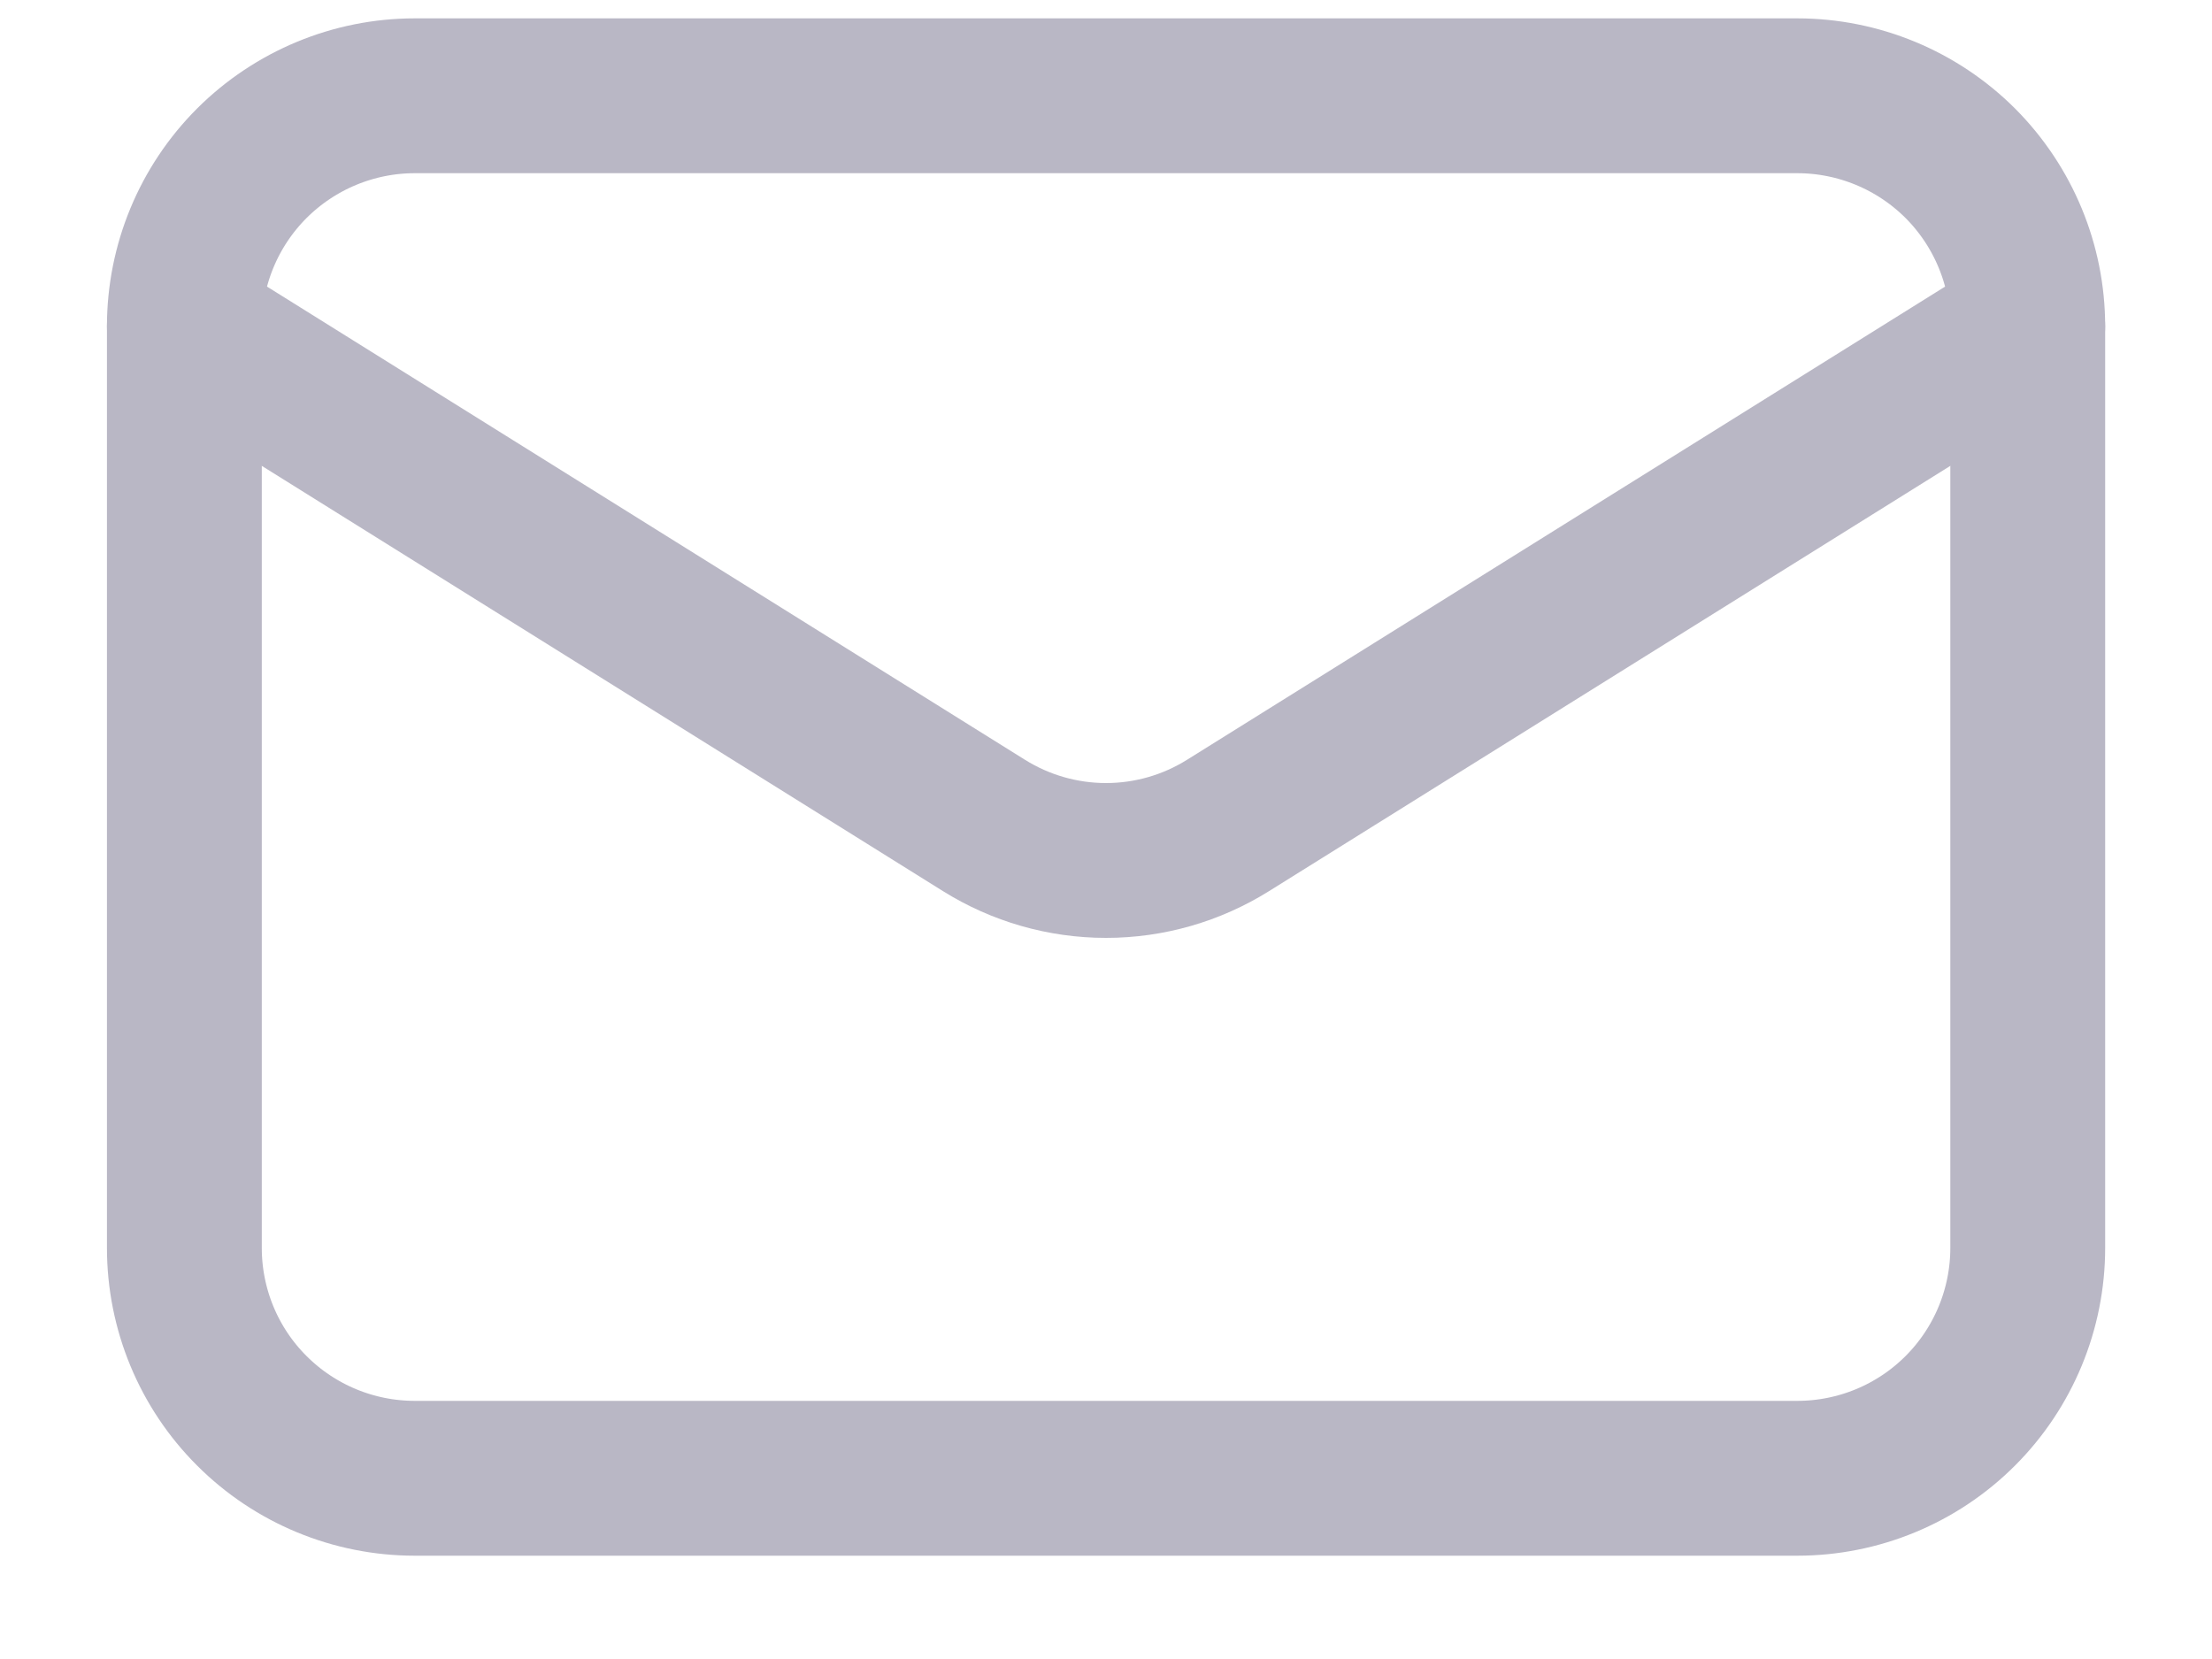
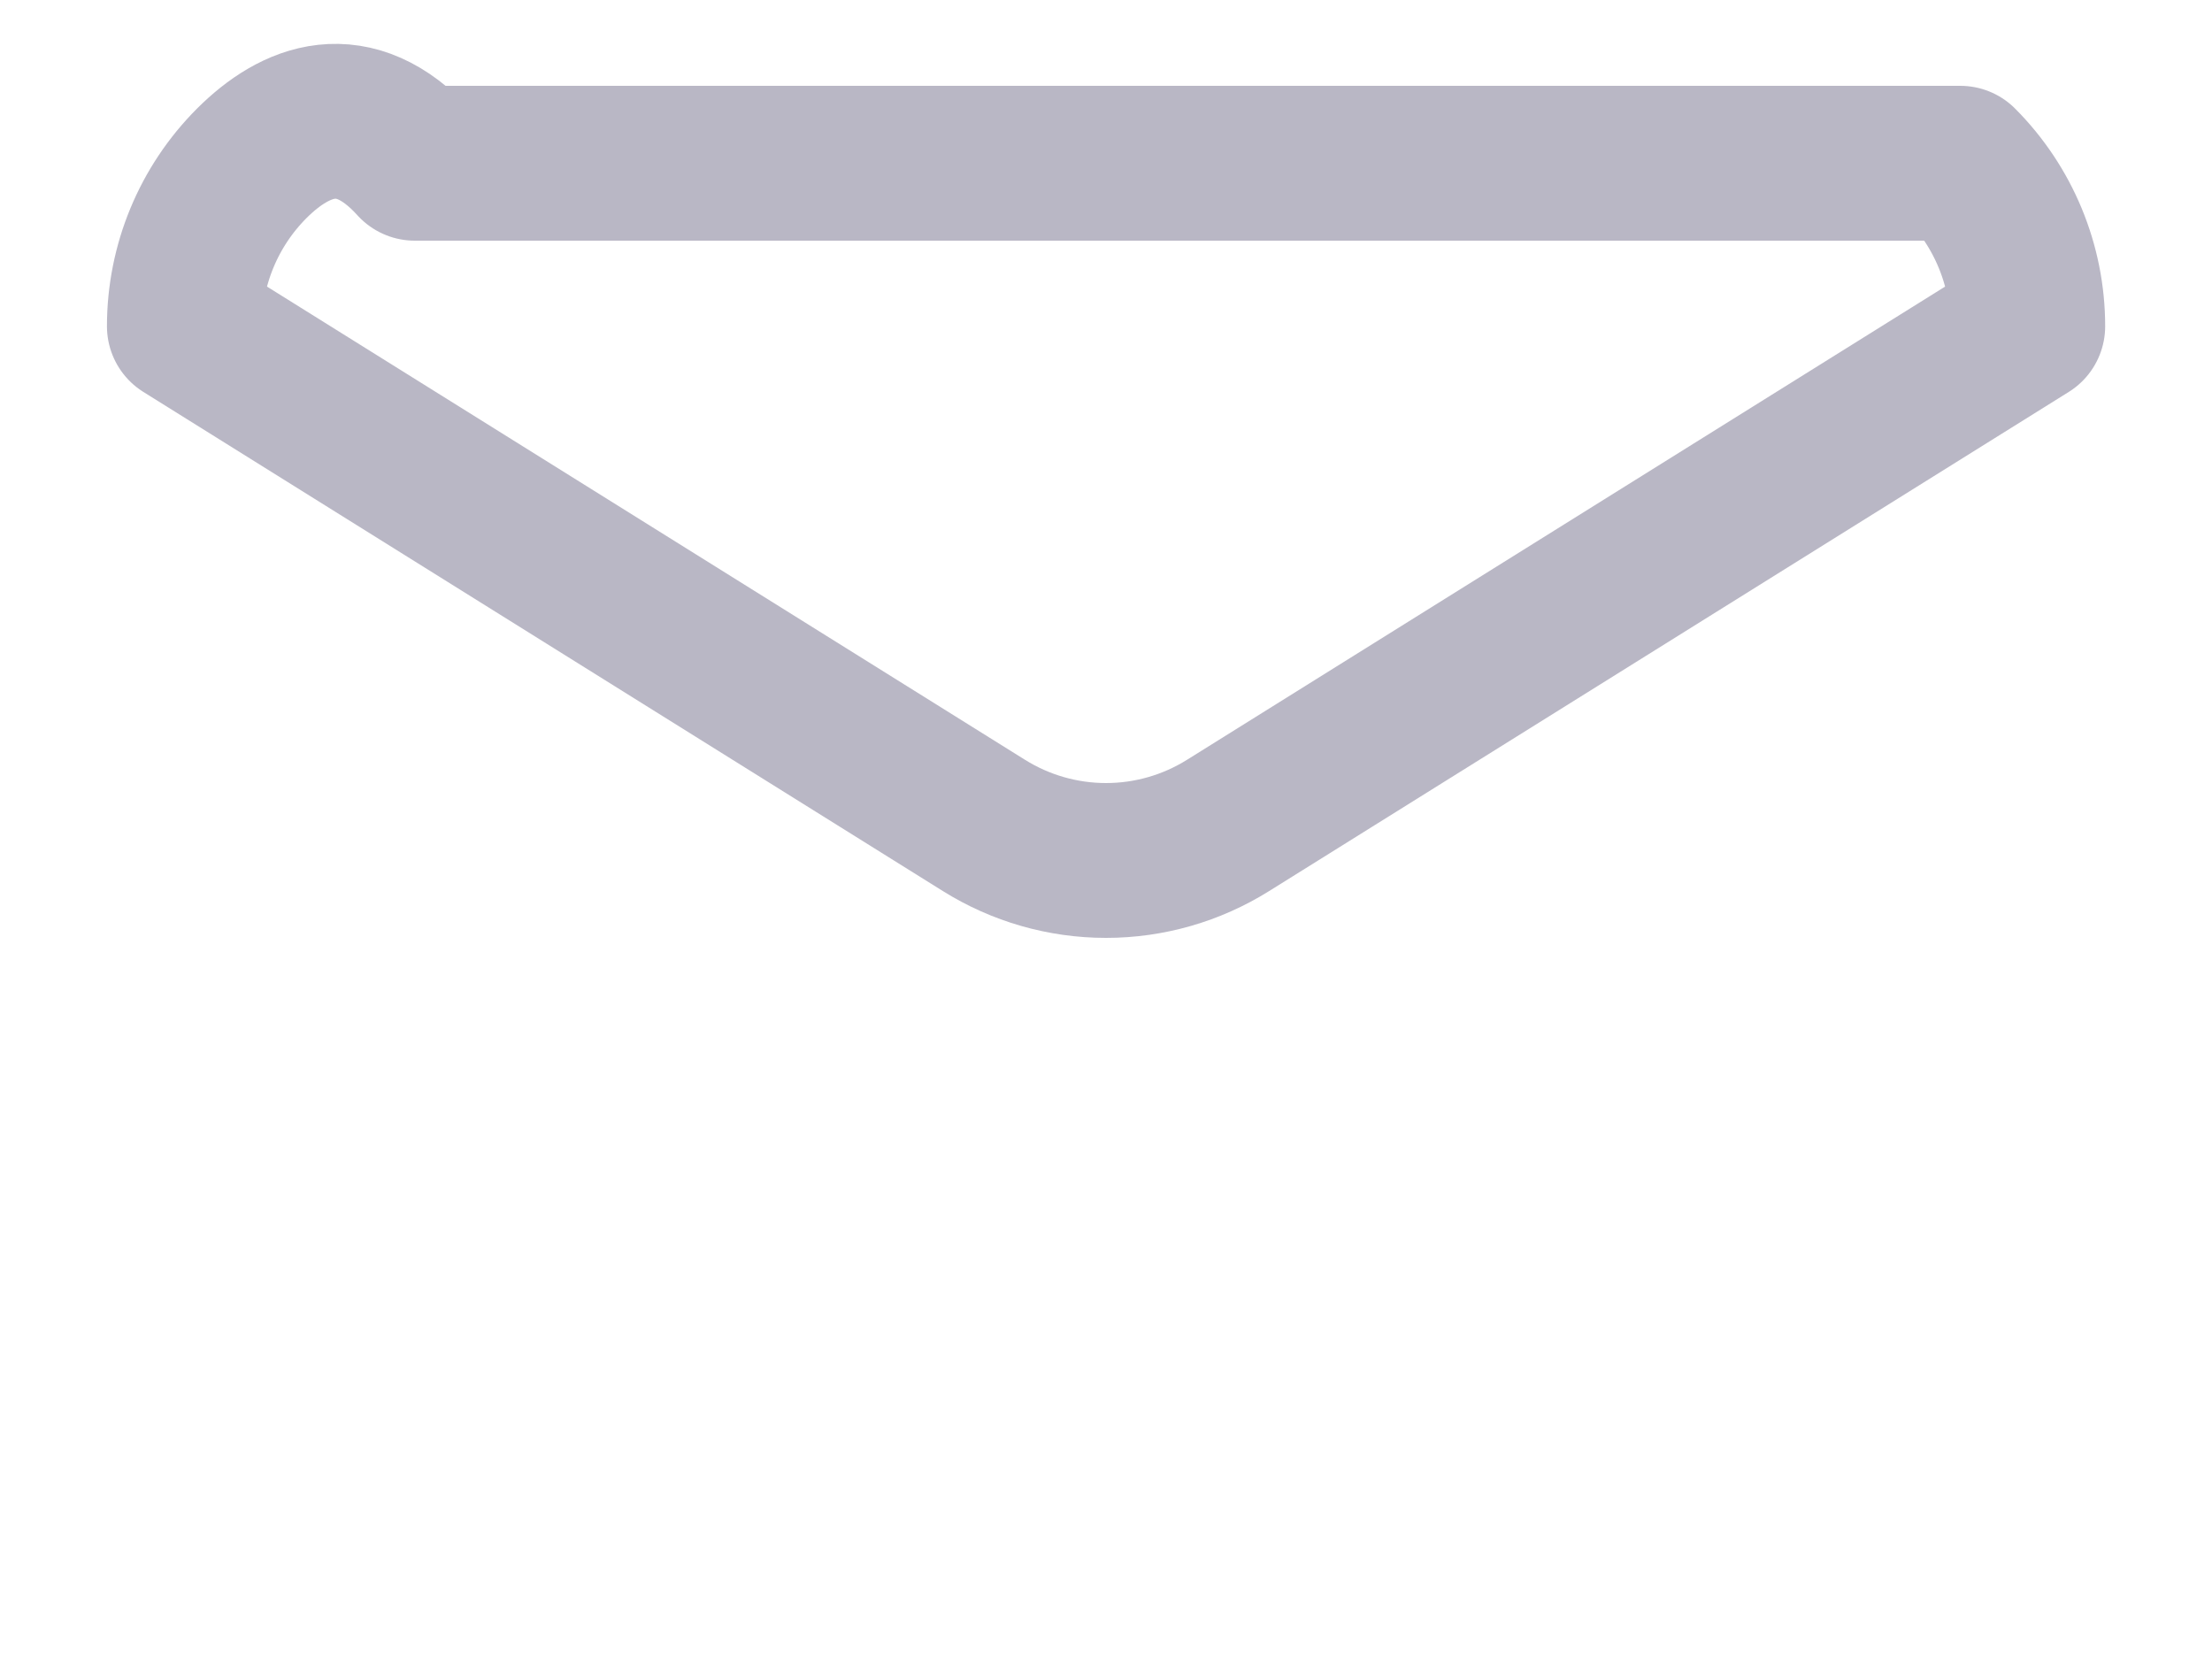
<svg xmlns="http://www.w3.org/2000/svg" width="20" height="15" viewBox="0 0 20 15" fill="none">
  <g id="Email">
-     <path id="Vector" d="M18.334 2.95V11.283C18.334 11.836 18.114 12.366 17.724 12.756C17.333 13.147 16.803 13.366 16.25 13.366H3.75C3.198 13.366 2.668 13.147 2.277 12.756C1.886 12.366 1.667 11.836 1.667 11.283V2.95" stroke="#B9B7C5" stroke-width="1.4" stroke-linecap="round" stroke-linejoin="round" />
-     <path id="Vector_2" d="M18.334 2.95C18.334 2.397 18.114 1.867 17.724 1.476C17.333 1.086 16.803 0.866 16.25 0.866H3.75C3.198 0.866 2.668 1.086 2.277 1.476C1.886 1.867 1.667 2.397 1.667 2.95L8.896 7.463C9.227 7.67 9.61 7.78 10 7.78C10.391 7.78 10.773 7.67 11.104 7.463L18.334 2.95Z" stroke="#B9B7C5" stroke-width="1.4" stroke-linecap="round" stroke-linejoin="round" />
+     <path id="Vector_2" d="M18.334 2.95C18.334 2.397 18.114 1.867 17.724 1.476H3.75C3.198 0.866 2.668 1.086 2.277 1.476C1.886 1.867 1.667 2.397 1.667 2.95L8.896 7.463C9.227 7.67 9.61 7.78 10 7.78C10.391 7.78 10.773 7.67 11.104 7.463L18.334 2.95Z" stroke="#B9B7C5" stroke-width="1.4" stroke-linecap="round" stroke-linejoin="round" />
  </g>
</svg>